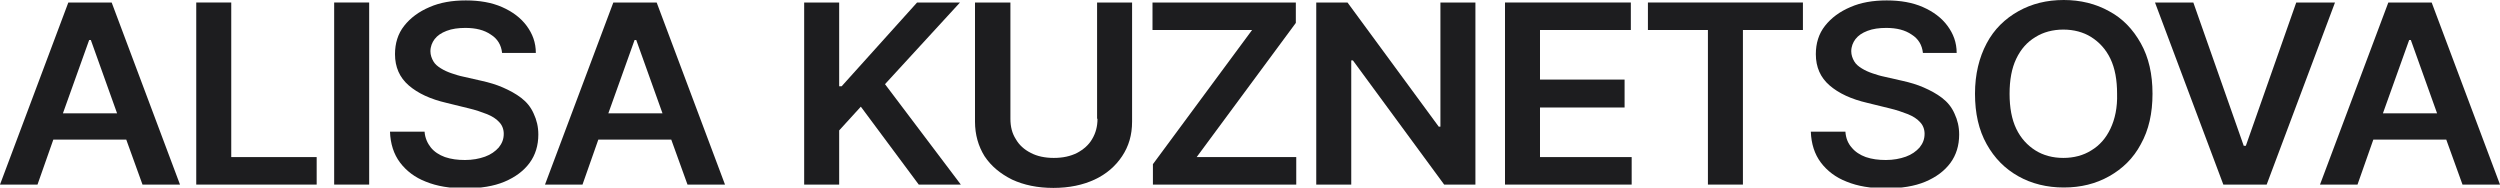
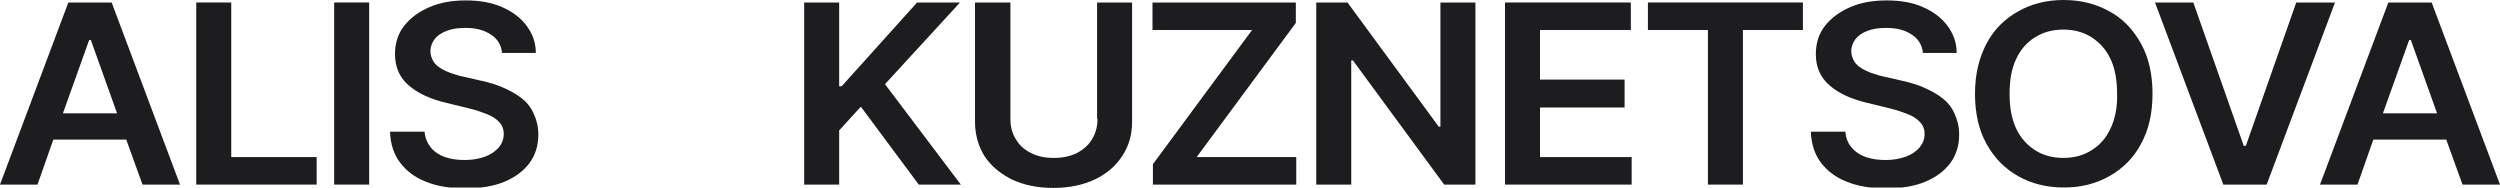
<svg xmlns="http://www.w3.org/2000/svg" version="1.1" id="Слой_1" x="0px" y="0px" viewBox="0 0 600 45" style="enable-background:new 0 0 600 45;" xml:space="preserve">
  <style type="text/css"> .st0{fill:#1D1D1F;} </style>
  <g>
    <path class="st0" d="M16.4,0.6L0,44.3h9l3.8-10.8h17.5l3.9,10.8h9L26.8,0.6H16.4z M15.1,27.2l6.3-17.6h0.4l6.3,17.6H15.1z" />
    <polygon class="st0" points="55.5,0.6 47.1,0.6 47.1,44.3 76,44.3 76,37.7 55.5,37.7 " />
    <rect x="80.2" y="0.6" class="st0" width="8.4" height="43.7" />
    <path class="st0" d="M125.1,23.5c-1.3-1-2.8-1.8-4.4-2.5c-1.6-0.7-3.3-1.2-5.1-1.6l-4.4-1c-1-0.2-1.9-0.5-2.8-0.8 c-0.9-0.3-1.8-0.7-2.6-1.2s-1.4-1-1.8-1.7c-0.4-0.7-0.7-1.5-0.7-2.4c0-1.1,0.4-2.1,1-2.9c0.7-0.9,1.6-1.5,2.9-2 c1.3-0.5,2.8-0.7,4.5-0.7c2.5,0,4.5,0.5,6.1,1.6c1.6,1,2.5,2.5,2.7,4.4h8.1c0-2.5-0.8-4.6-2.2-6.5c-1.4-1.9-3.4-3.4-5.9-4.5 c-2.5-1.1-5.4-1.6-8.7-1.6c-3.3,0-6.2,0.5-8.7,1.6c-2.6,1.1-4.6,2.6-6.1,4.5c-1.5,1.9-2.2,4.2-2.2,6.8c0,3.1,1.1,5.6,3.3,7.5 c2.2,1.9,5.2,3.3,9.1,4.2l5.3,1.3c1.7,0.4,3.1,0.9,4.4,1.4c1.2,0.5,2.2,1.1,2.9,1.9c0.7,0.7,1.1,1.7,1.1,2.8c0,1.3-0.4,2.3-1.2,3.3 c-0.8,0.9-1.9,1.7-3.3,2.2c-1.4,0.5-3,0.8-4.8,0.8c-1.8,0-3.3-0.2-4.8-0.7c-1.4-0.5-2.6-1.3-3.4-2.3s-1.4-2.3-1.5-3.8h-8.3 c0.1,2.9,0.9,5.4,2.4,7.4c1.5,2,3.6,3.6,6.2,4.6c2.7,1.1,5.8,1.6,9.4,1.6c3.7,0,6.9-0.5,9.5-1.6c2.6-1.1,4.6-2.6,6-4.5 c1.4-1.9,2.1-4.2,2.1-6.8c0-1.9-0.4-3.5-1.1-5C127.4,25.7,126.4,24.5,125.1,23.5z" />
-     <path class="st0" d="M147.2,0.6l-16.4,43.7h9l3.8-10.8h17.5l3.9,10.8h9L157.6,0.6H147.2z M146,27.2l6.3-17.6h0.4l6.3,17.6H146z" />
    <polygon class="st0" points="230.4,0.6 220.1,0.6 202,20.7 201.4,20.7 201.4,0.6 193,0.6 193,44.3 201.4,44.3 201.4,31.3 206.6,25.6 220.5,44.3 230.6,44.3 212.4,20.2 " />
    <path class="st0" d="M263.4,28.5c0,1.8-0.4,3.4-1.3,4.9c-0.8,1.4-2.1,2.5-3.6,3.3c-1.6,0.8-3.4,1.2-5.6,1.2c-2.1,0-4-0.4-5.5-1.2 c-1.6-0.8-2.8-1.9-3.6-3.3c-0.9-1.4-1.3-3-1.3-4.9V0.6H234v28.6c0,3.1,0.8,5.9,2.3,8.3c1.6,2.4,3.8,4.2,6.6,5.6 c2.8,1.3,6.1,2,9.9,2c3.8,0,7.1-0.7,9.9-2c2.8-1.3,5-3.2,6.6-5.6c1.6-2.4,2.4-5.1,2.4-8.3V0.6h-8.4V28.5z" />
    <polygon class="st0" points="311,5.5 311,0.6 276.6,0.6 276.6,7.2 300.5,7.2 276.7,39.4 276.7,44.3 311.1,44.3 311.1,37.7 287.2,37.7 " />
    <polygon class="st0" points="345.7,30.4 345.3,30.4 323.4,0.6 315.9,0.6 315.9,44.3 324.3,44.3 324.3,14.5 324.7,14.5 346.6,44.3 354.1,44.3 354.1,0.6 345.7,0.6 " />
    <polygon class="st0" points="369.6,25.8 389.9,25.8 389.9,19.1 369.6,19.1 369.6,7.2 391.4,7.2 391.4,0.6 361.2,0.6 361.2,44.3 391.6,44.3 391.6,37.7 369.6,37.7 " />
    <polygon class="st0" points="395.5,7.2 409.9,7.2 409.9,44.3 418.3,44.3 418.3,7.2 432.7,7.2 432.7,0.6 395.5,0.6 " />
    <path class="st0" d="M466.1,23.5c-1.3-1-2.8-1.8-4.4-2.5c-1.6-0.7-3.3-1.2-5.1-1.6l-4.4-1c-1-0.2-1.9-0.5-2.8-0.8 c-0.9-0.3-1.8-0.7-2.6-1.2c-0.8-0.5-1.4-1-1.8-1.7c-0.4-0.7-0.7-1.5-0.7-2.4c0-1.1,0.4-2.1,1-2.9c0.7-0.9,1.6-1.5,2.9-2 c1.3-0.5,2.8-0.7,4.5-0.7c2.5,0,4.5,0.5,6.1,1.6c1.6,1,2.5,2.5,2.7,4.4h8.1c0-2.5-0.8-4.6-2.2-6.5c-1.4-1.9-3.4-3.4-5.9-4.5 c-2.5-1.1-5.4-1.6-8.7-1.6c-3.3,0-6.2,0.5-8.7,1.6c-2.6,1.1-4.6,2.6-6.1,4.5c-1.5,1.9-2.2,4.2-2.2,6.8c0,3.1,1.1,5.6,3.3,7.5 c2.2,1.9,5.2,3.3,9.1,4.2l5.3,1.3c1.7,0.4,3.1,0.9,4.4,1.4c1.2,0.5,2.2,1.1,2.9,1.9c0.7,0.7,1.1,1.7,1.1,2.8c0,1.3-0.4,2.3-1.2,3.3 c-0.8,0.9-1.9,1.7-3.3,2.2c-1.4,0.5-3,0.8-4.8,0.8c-1.8,0-3.3-0.2-4.8-0.7c-1.4-0.5-2.6-1.3-3.4-2.3c-0.9-1-1.4-2.3-1.5-3.8h-8.3 c0.1,2.9,0.9,5.4,2.4,7.4c1.5,2,3.6,3.6,6.2,4.6c2.7,1.1,5.8,1.6,9.4,1.6c3.7,0,6.9-0.5,9.5-1.6c2.6-1.1,4.6-2.6,6-4.5 c1.4-1.9,2.1-4.2,2.1-6.8c0-1.9-0.4-3.5-1.1-5C468.4,25.7,467.4,24.5,466.1,23.5z" />
    <path class="st0" d="M506.2,2.7C503,0.9,499.3,0,495.3,0c-4.1,0-7.7,0.9-10.9,2.7c-3.2,1.8-5.8,4.3-7.6,7.7s-2.8,7.4-2.8,12.1 c0,4.7,0.9,8.7,2.8,12.1c1.9,3.4,4.4,5.9,7.6,7.7c3.2,1.8,6.9,2.7,10.9,2.7c4.1,0,7.7-0.9,10.9-2.7c3.2-1.8,5.8-4.3,7.6-7.7 c1.9-3.4,2.8-7.4,2.8-12.1c0-4.7-0.9-8.7-2.8-12.1S509.4,4.4,506.2,2.7z M506.5,30.9c-1.1,2.3-2.6,4-4.6,5.2 c-1.9,1.2-4.2,1.8-6.7,1.8c-2.5,0-4.8-0.6-6.7-1.8c-1.9-1.2-3.5-2.9-4.6-5.2c-1.1-2.3-1.6-5.1-1.6-8.4c0-3.3,0.5-6.1,1.6-8.4 c1.1-2.3,2.6-4,4.6-5.2c1.9-1.2,4.2-1.8,6.7-1.8c2.5,0,4.8,0.6,6.7,1.8c1.9,1.2,3.5,2.9,4.6,5.2c1.1,2.3,1.6,5.1,1.6,8.4 C508.2,25.8,507.6,28.6,506.5,30.9z" />
    <polygon class="st0" points="551.1,0.6 539,35 538.5,35 526.4,0.6 517.2,0.6 533.6,44.3 544,44.3 560.4,0.6 " />
    <path class="st0" d="M591,44.3h9L583.6,0.6h-10.4l-16.4,43.7h9l3.8-10.8h17.5L591,44.3z M571.9,27.2l6.3-17.6h0.4l6.3,17.6H571.9z" />
  </g>
</svg>